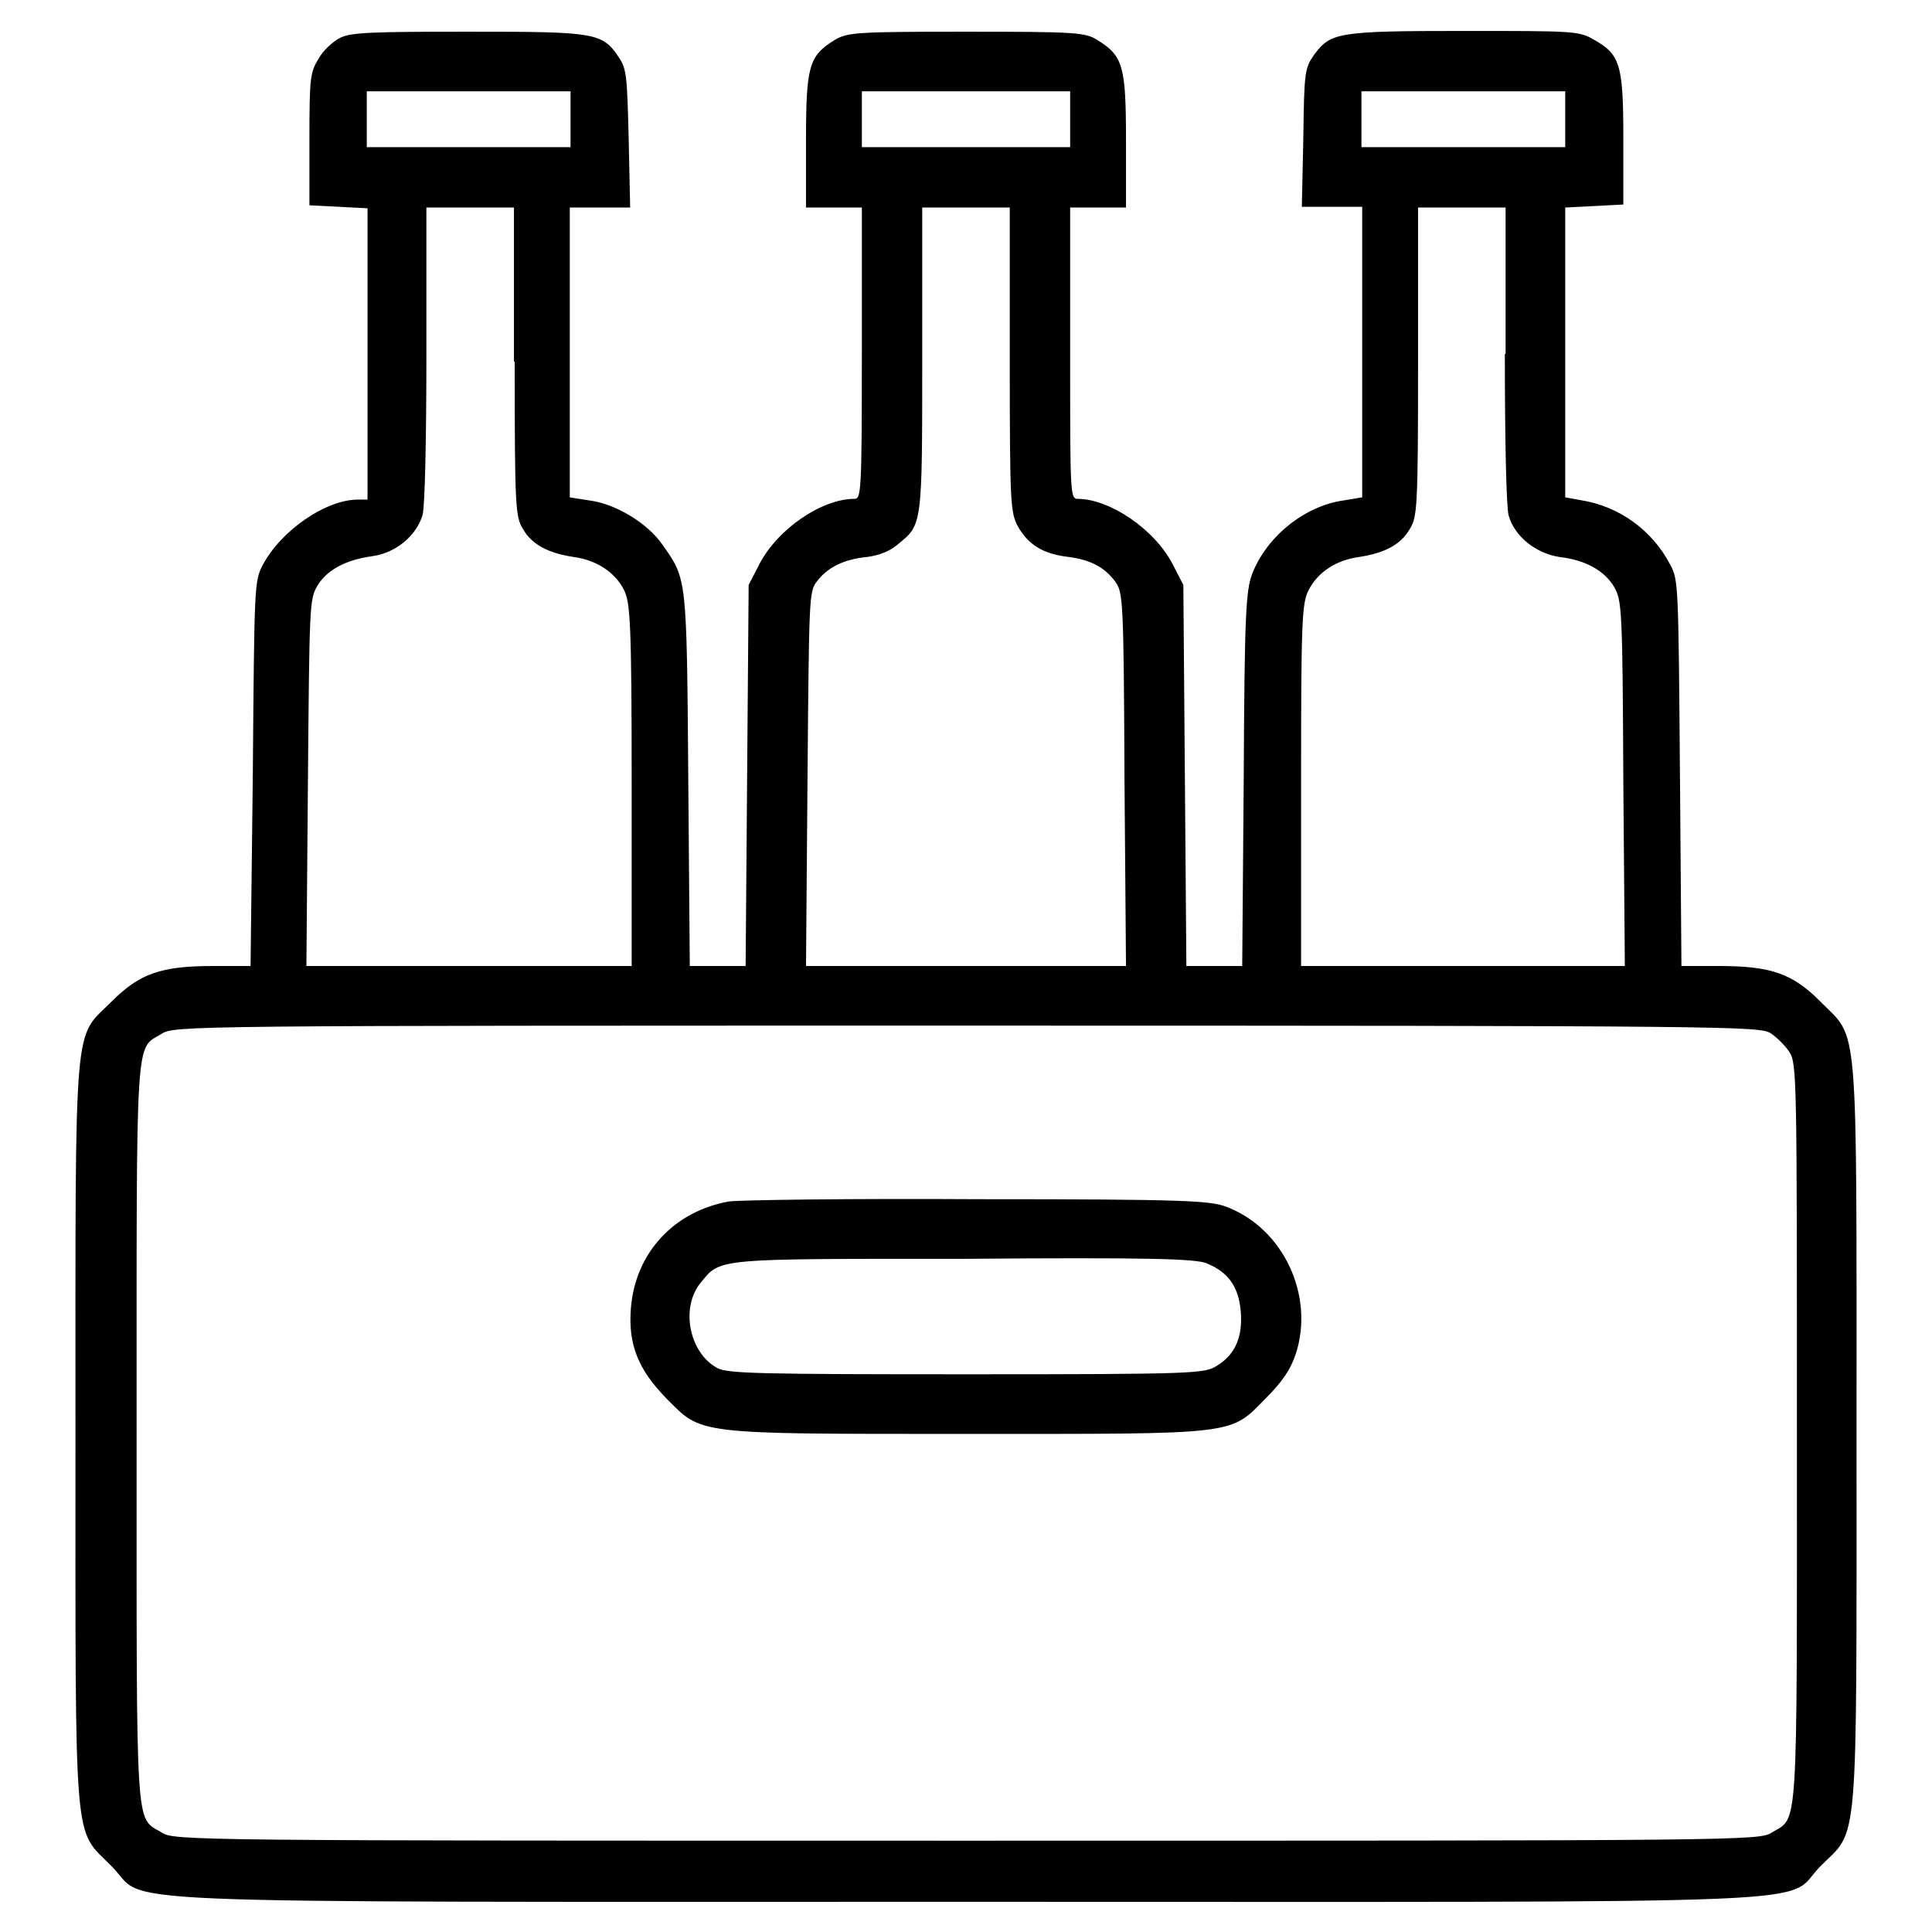
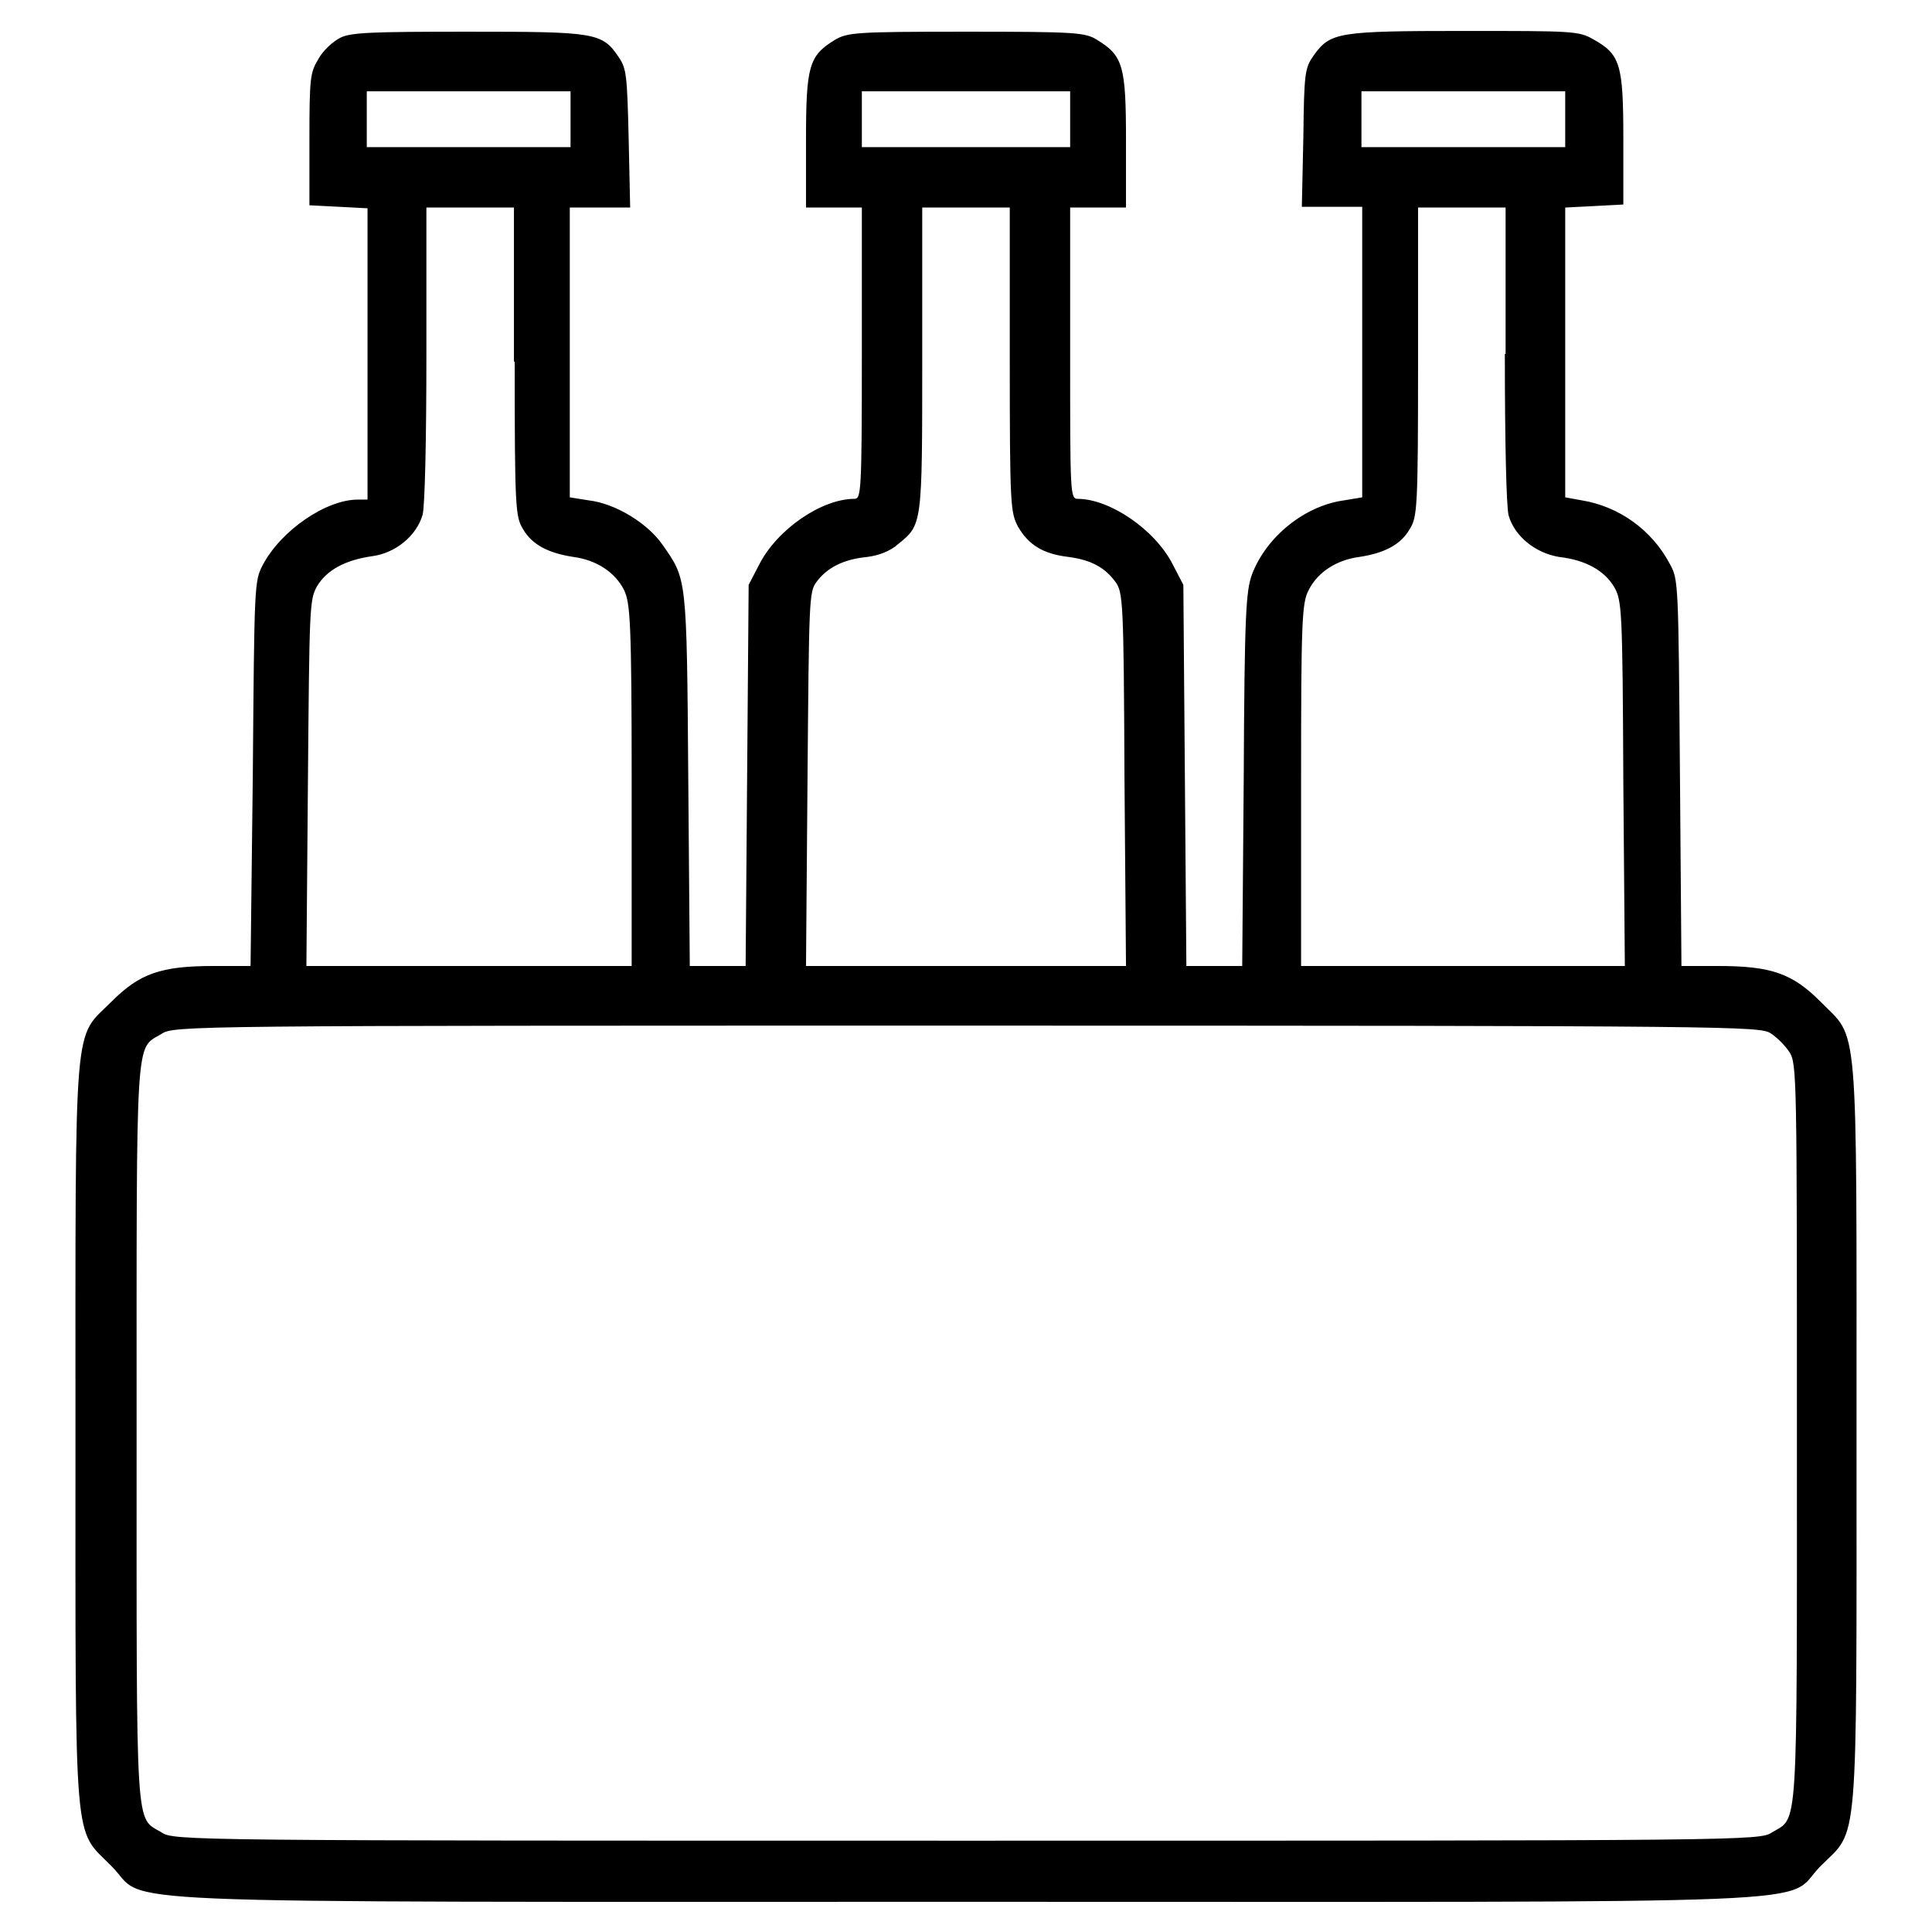
<svg xmlns="http://www.w3.org/2000/svg" version="1.1" x="0px" y="0px" viewBox="0 0 256 256" enable-background="new 0 0 256 256" xml:space="preserve">
  <g>
    <g>
      <g>
        <path fill="#000000" d="M45.1,5c-1,0.5-2.3,1.7-2.9,2.8C41.1,9.6,41,10.3,41,18.5v8.7l3.9,0.2l3.8,0.2v19.3v19.3h-1.3c-4.2,0-10.2,4.1-12.6,8.7c-1.1,2.1-1.1,2.7-1.3,27.6L33.2,128h-4.9c-7,0-9.8,1-13.5,4.7c-5.1,5.1-4.8,1-4.8,57.3c0,56.2-0.3,52.1,4.8,57.3c5.1,5.1-5.9,4.7,113.2,4.7s108.1,0.5,113.2-4.7c5.1-5.1,4.8-1,4.8-57.3c0-56.3,0.3-52.1-4.8-57.3c-3.7-3.7-6.5-4.7-13.5-4.7h-4.9l-0.2-25.6c-0.2-25-0.2-25.6-1.3-27.6c-2.4-4.6-6.8-7.7-11.7-8.5l-2.2-0.4V46.7V27.5l3.9-0.2l3.8-0.2v-8.7c0-9.9-0.4-11.2-4-13.2c-1.9-1.1-2.8-1.1-17.1-1.1c-16.8,0-17.7,0.2-19.9,3.2c-1.2,1.7-1.3,2.3-1.4,10.9l-0.2,9.2h4h4v19.3v19.2l-2.4,0.4c-5.2,0.7-10.3,4.8-12.2,9.8c-0.8,2.2-1,5.1-1.1,27.1l-0.2,24.8h-3.7h-3.7l-0.2-25.3l-0.2-25.2l-1.4-2.7c-2.4-4.7-8.4-8.7-12.6-8.7c-1,0-1-0.7-1-19.3V27.5h3.7h3.7v-8.9c0-9.9-0.4-11.2-3.8-13.3c-1.6-1-2.7-1.1-17.4-1.1c-14.7,0-15.7,0.1-17.4,1.1c-3.4,2.1-3.8,3.4-3.8,13.3v8.9h3.7h3.7v19.3c0,18.6-0.1,19.3-1,19.3c-4.3,0-10.2,4-12.6,8.7l-1.4,2.7L99,102.7L98.8,128h-3.7h-3.7l-0.2-24.8c-0.2-27-0.2-26.4-3.4-31c-2-2.9-6.3-5.5-9.8-5.9l-2.5-0.4V46.7V27.5h4h4l-0.2-9.2c-0.2-8.4-0.3-9.2-1.3-10.7C79.8,4.3,78.9,4.2,62,4.2C49.2,4.2,46.5,4.3,45.1,5z M75.6,15.8v3.7H62.1H48.6v-3.7v-3.7h13.5h13.5V15.8z M141.8,15.8v3.7H128h-13.8v-3.7v-3.7H128h13.8V15.8z M207.4,15.8v3.7h-13.5h-13.5v-3.7v-3.7h13.5h13.5V15.8z M68.2,47.9c0,19.4,0.1,20.6,1.1,22.2c1.2,2.1,3.4,3.2,6.7,3.7c3,0.4,5.5,2,6.7,4.4c0.8,1.7,1,4.1,1,25.8v24H62.1H40.6l0.2-24.2C41,80.5,41,79.5,42,77.7c1.3-2.2,3.8-3.5,7.3-4c3.1-0.4,5.9-2.7,6.7-5.5c0.3-1.2,0.5-9.8,0.5-21.4V27.5h5.8h5.8V47.9z M133.8,47.6c0,19.5,0.1,20.3,1.1,22.2c1.4,2.4,3.3,3.6,6.7,4c3,0.4,4.8,1.4,6.2,3.3c1,1.4,1.1,2.4,1.2,26.1l0.2,24.8H128h-21.2l0.2-24.8c0.2-23.8,0.2-24.8,1.2-26.1c1.4-1.9,3.6-3,6.7-3.3c1.6-0.2,3.1-0.8,4.1-1.7c3.2-2.6,3.2-2.4,3.2-24.5V27.5h5.8h5.8V47.6z M199.4,46.9c0,11.6,0.2,20.3,0.5,21.4c0.8,2.8,3.6,5,6.7,5.5c3.5,0.4,6,1.8,7.3,4c1,1.8,1.1,2.8,1.2,26l0.2,24.2h-21.5h-21.4v-24c0-21.7,0.1-24.1,1-25.8c1.2-2.4,3.7-4,6.7-4.4c3.3-0.5,5.5-1.6,6.7-3.7c1-1.6,1.1-2.8,1.1-22.2V27.5h5.8h5.8V46.9L199.4,46.9z M234.6,136.9c0.8,0.5,2,1.7,2.5,2.5c1,1.5,1,3.4,1,50.4c0,53.9,0.2,50.9-3.3,53c-1.6,1.1-3.5,1.1-106.7,1.1s-105.1,0-106.7-1.1c-3.5-2.1-3.3,0.9-3.3-52.9c0-53.8-0.2-50.8,3.3-52.9c1.6-1.1,3.5-1.1,106.7-1.1C230,135.9,233.1,136,234.6,136.9z" />
-         <path fill="#000000" d="M96.6,159.2c-7.3,1.3-12.4,6.8-13,14.1c-0.4,4.9,1,8.2,4.7,12c4.8,4.8,3.5,4.7,39.7,4.7c36.2,0,34.9,0.2,39.7-4.7c2.2-2.2,3.3-3.8,4-5.9c2.5-7.7-1.6-16.6-9.2-19.5c-2.2-0.8-5.2-1-32.9-1C112.9,158.8,98,159,96.6,159.2z M159.9,167.4c2.9,1.2,4.2,3.1,4.5,6.3c0.3,3.4-0.7,5.8-3.2,7.3c-1.6,1-2.9,1.1-33.1,1.1c-27.3,0-31.6-0.1-33-0.8c-3.8-2-5-8.1-2.2-11.4c2.6-3.2,1.9-3.1,35-3.1C152.4,166.6,158.5,166.8,159.9,167.4z" />
      </g>
    </g>
  </g>
</svg>